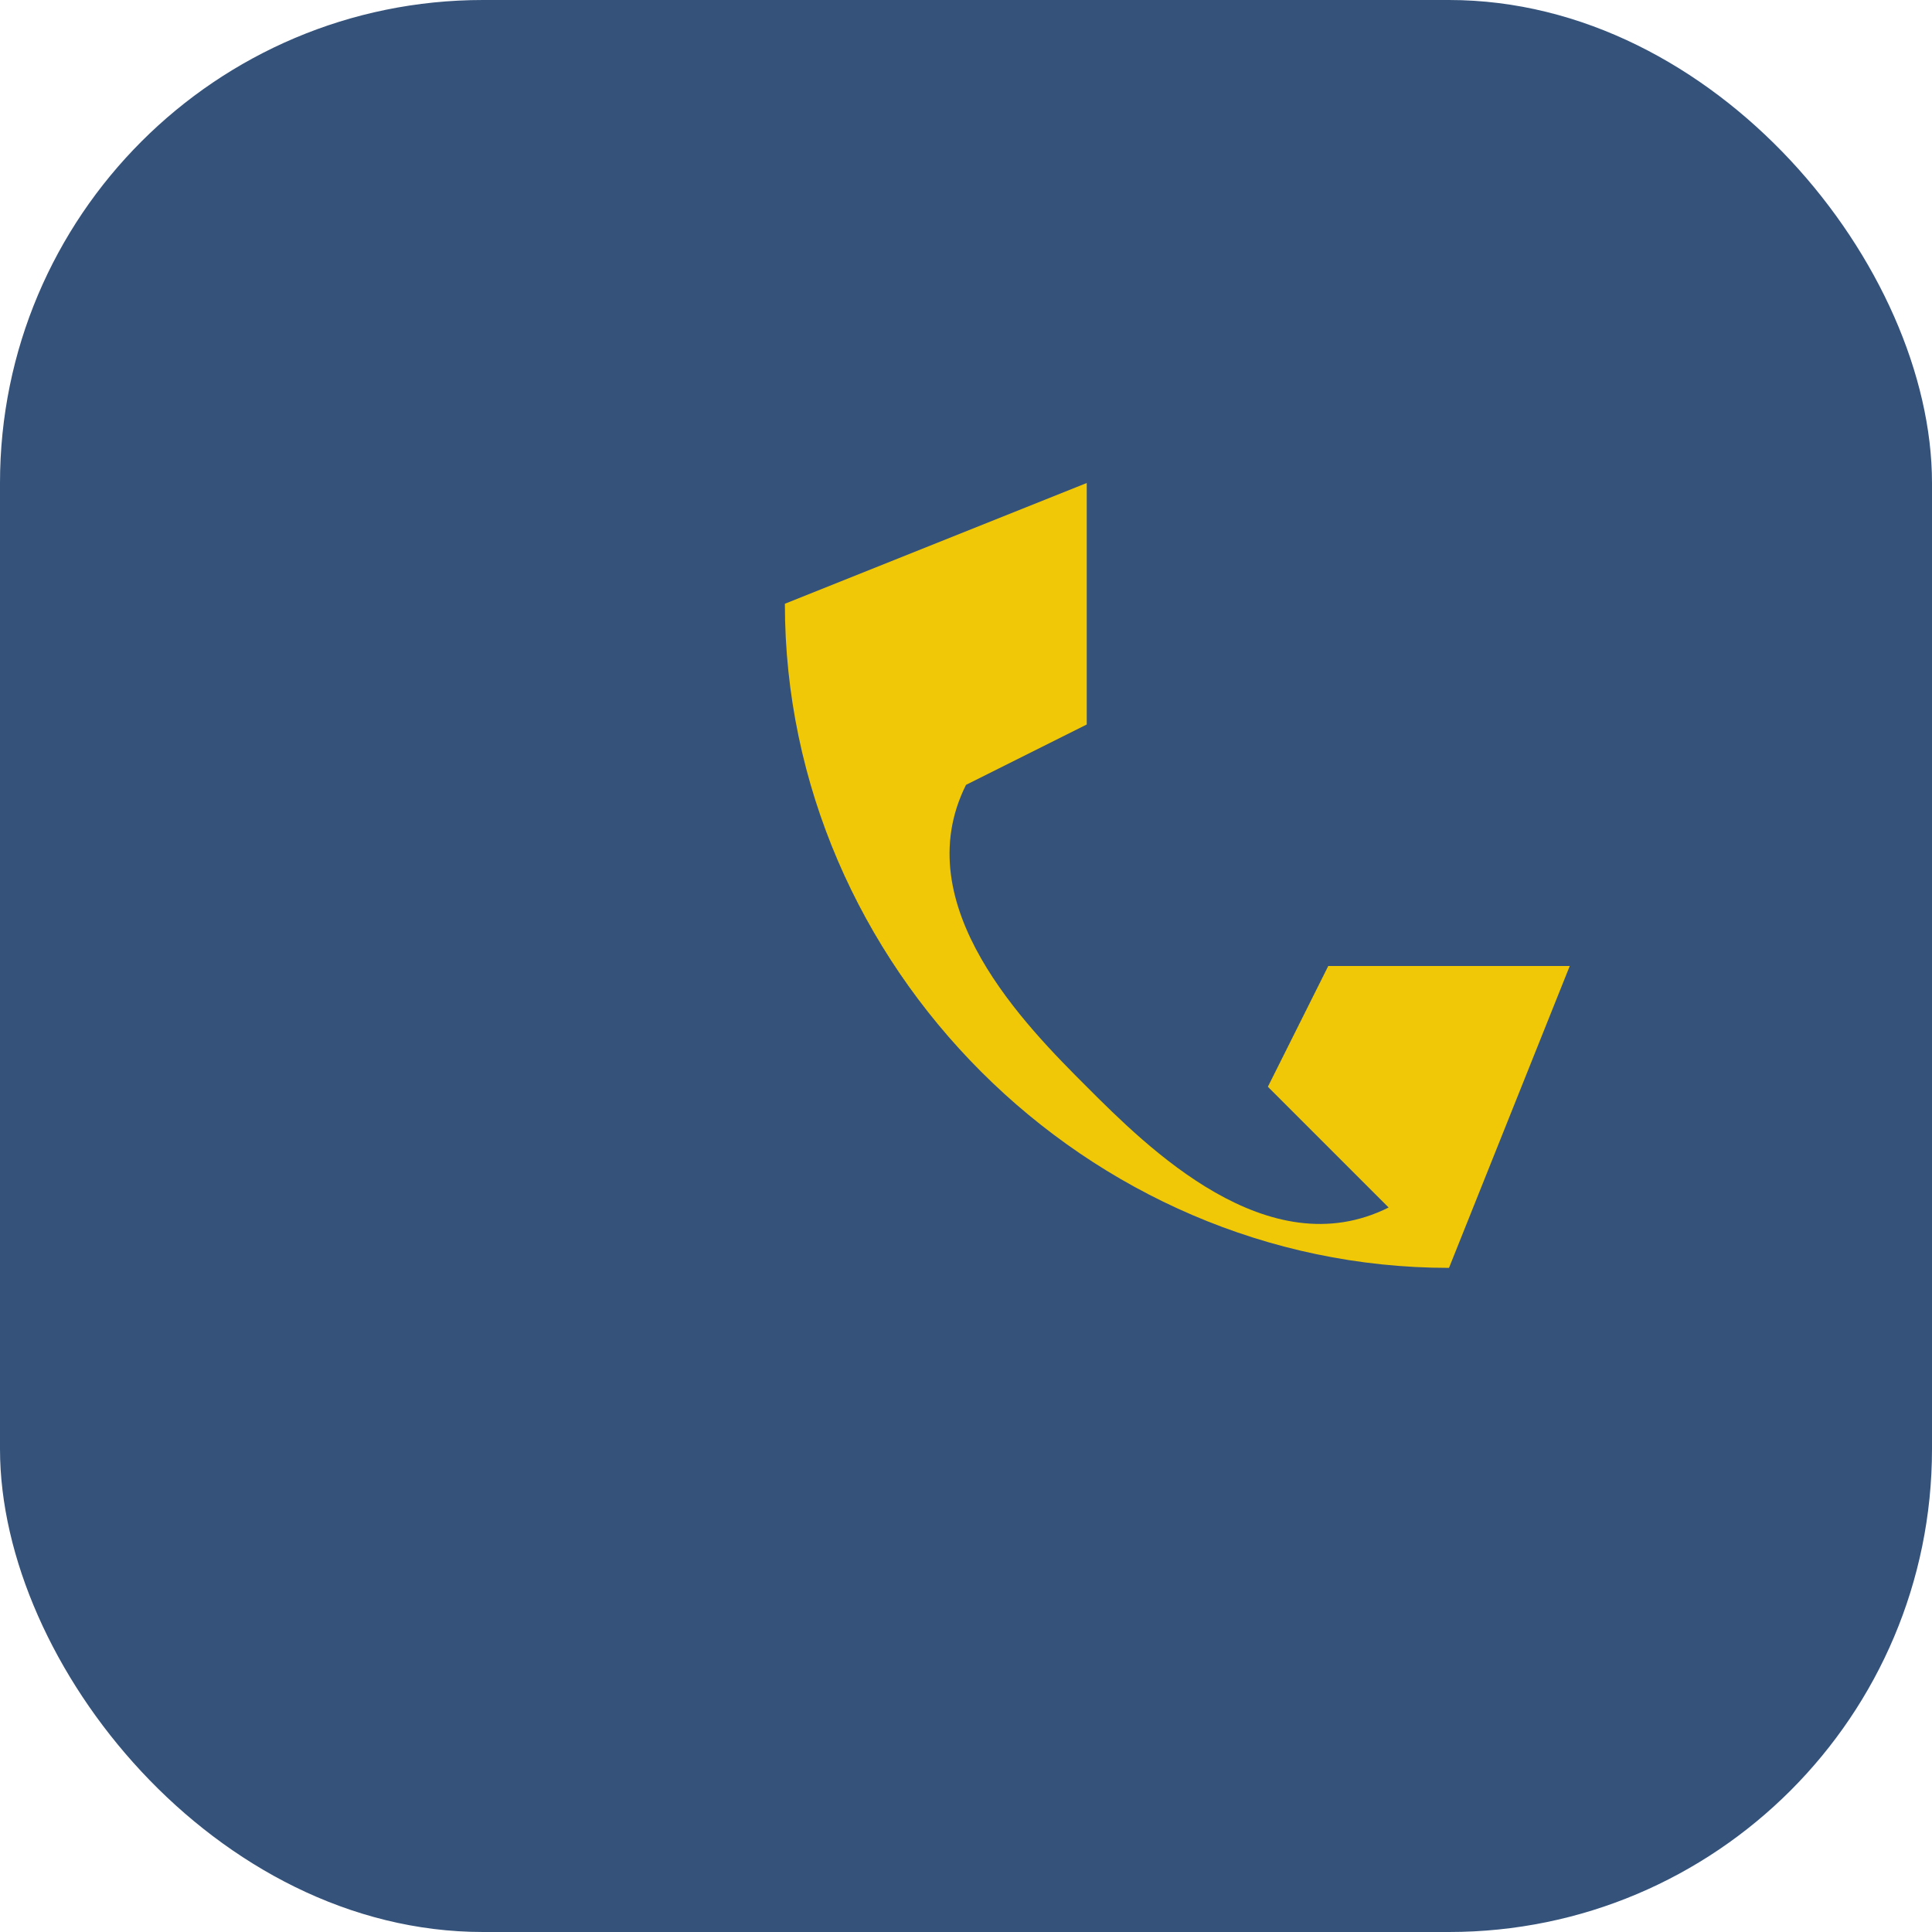
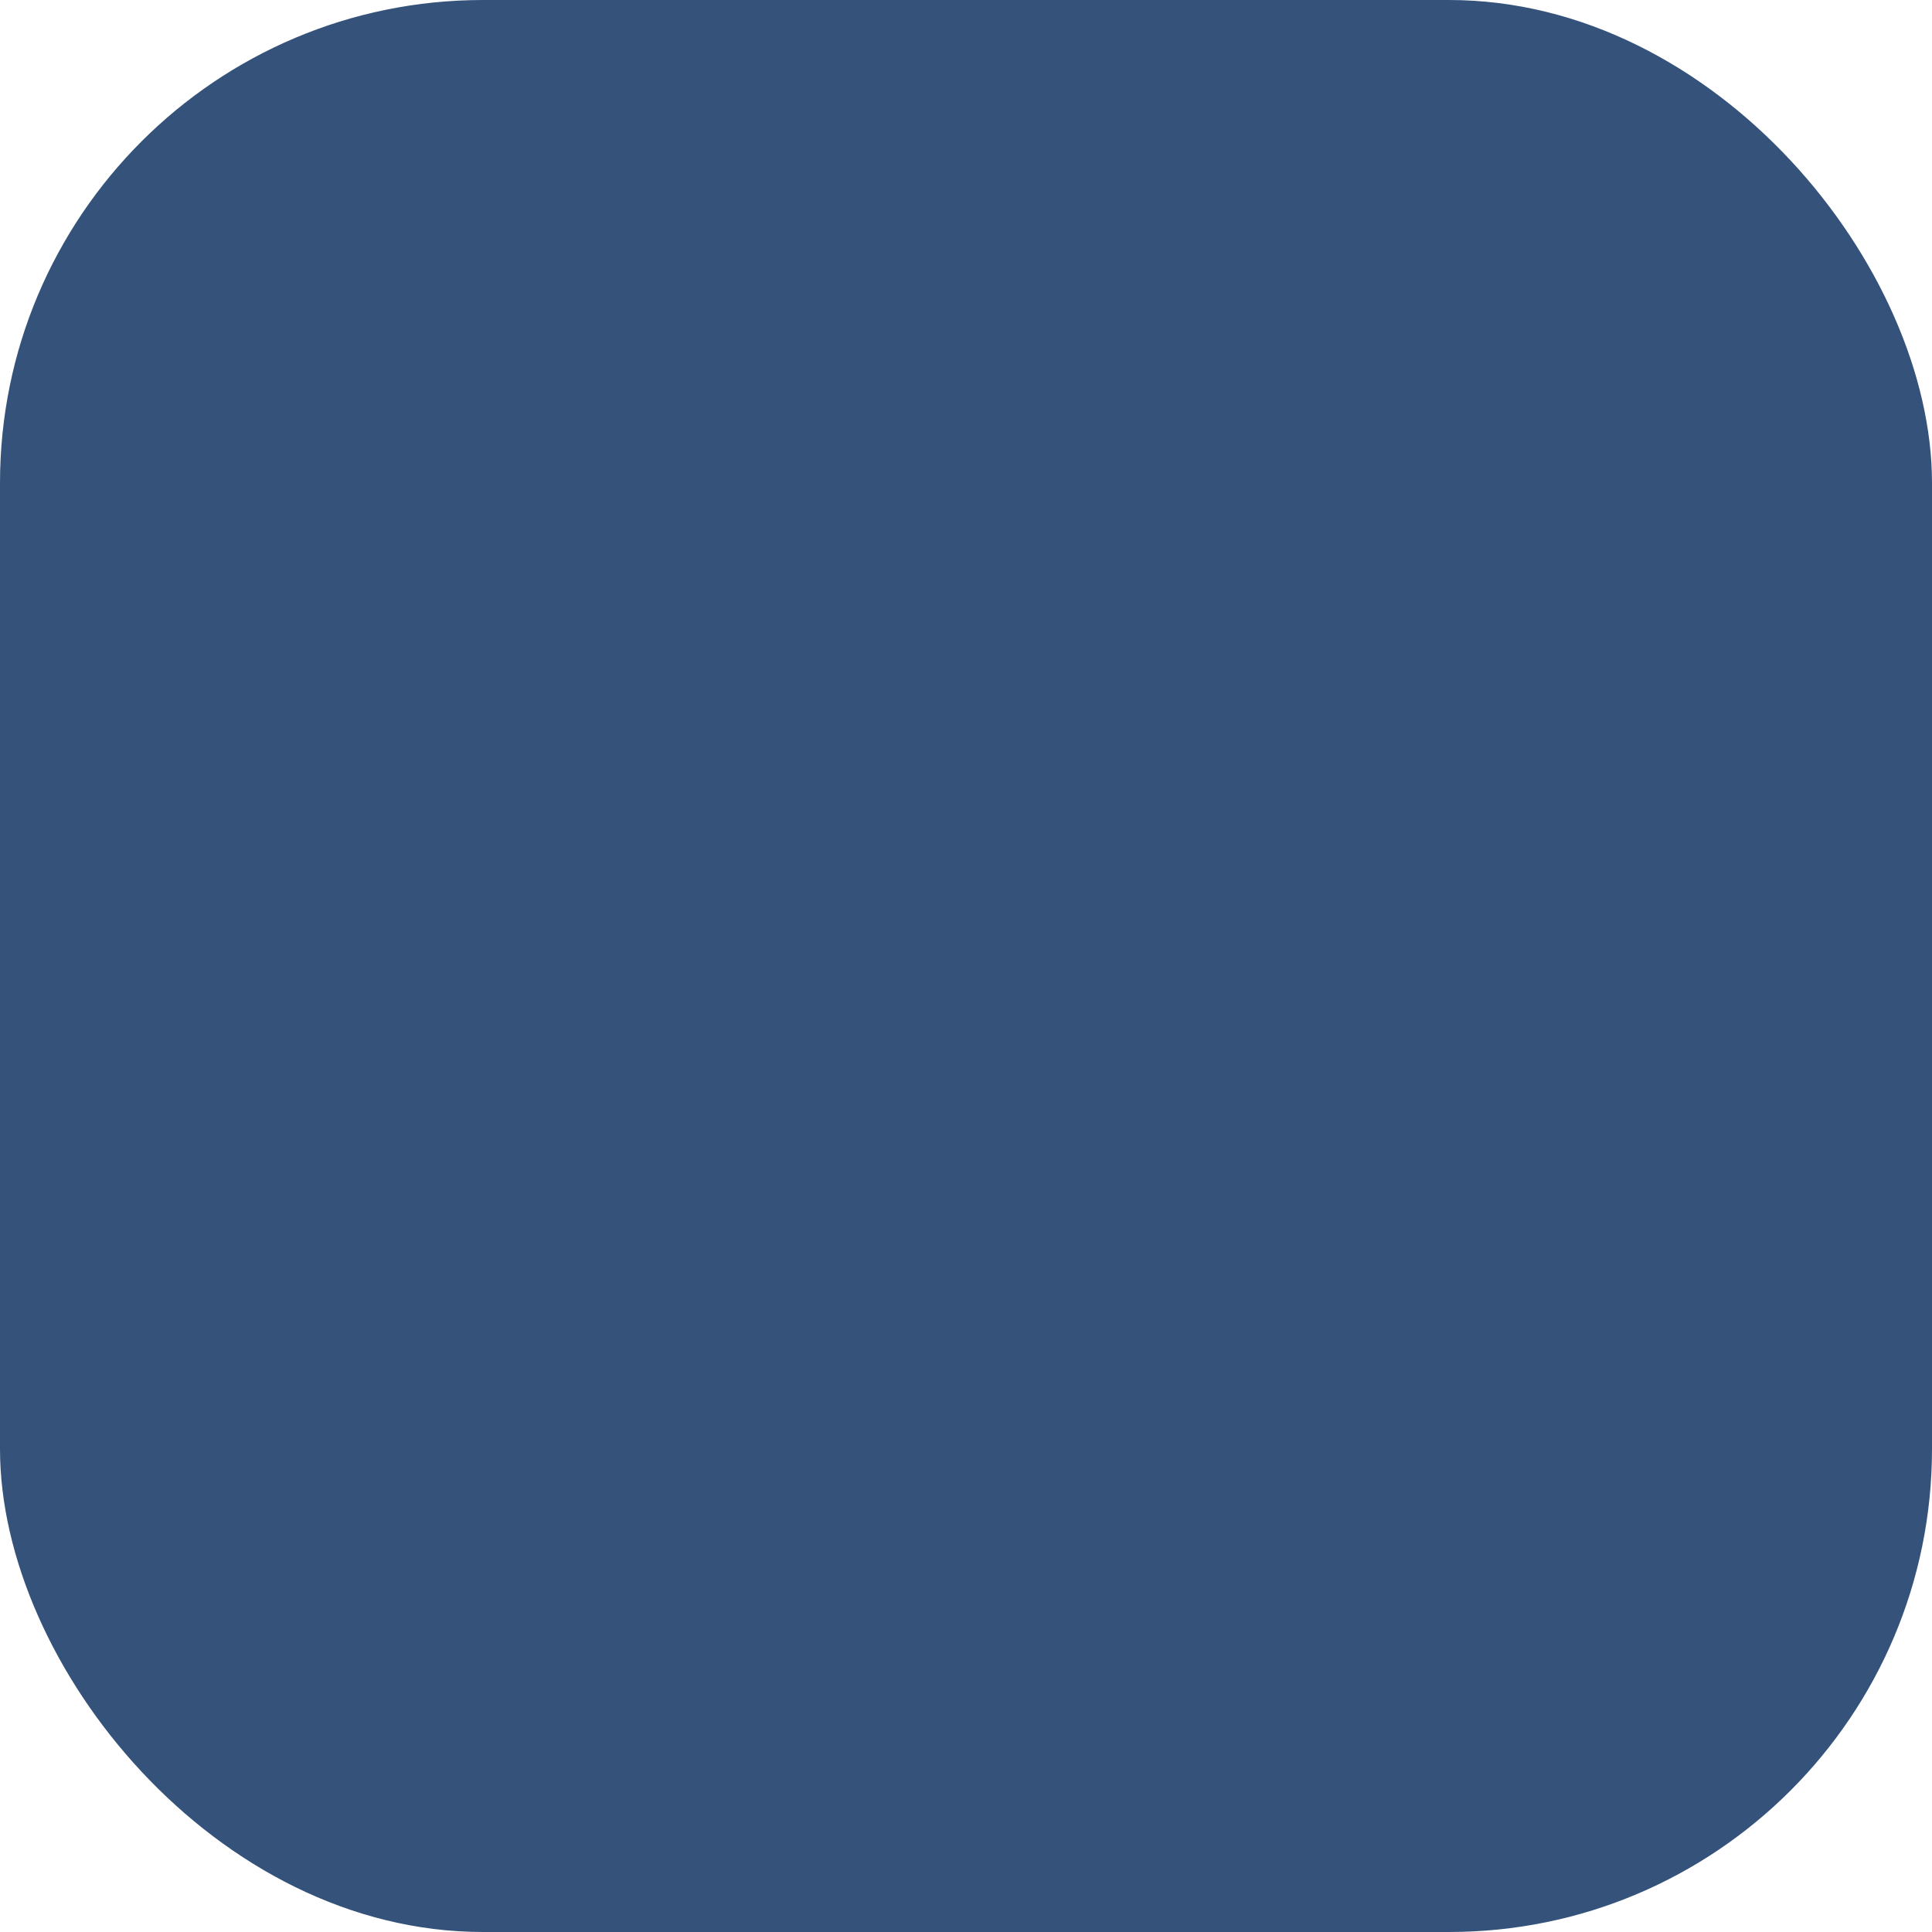
<svg xmlns="http://www.w3.org/2000/svg" width="32" height="32" viewBox="0 0 32 32">
  <rect width="32" height="32" rx="8" fill="#34527A" />
-   <path d="M23 20c-2 1-4-1-5-2s-3-3-2-5l2-1 0-4-5 2c0 6 5 11 11 11l2-5h-4l-1 2z" fill="#F0C808" />
</svg>